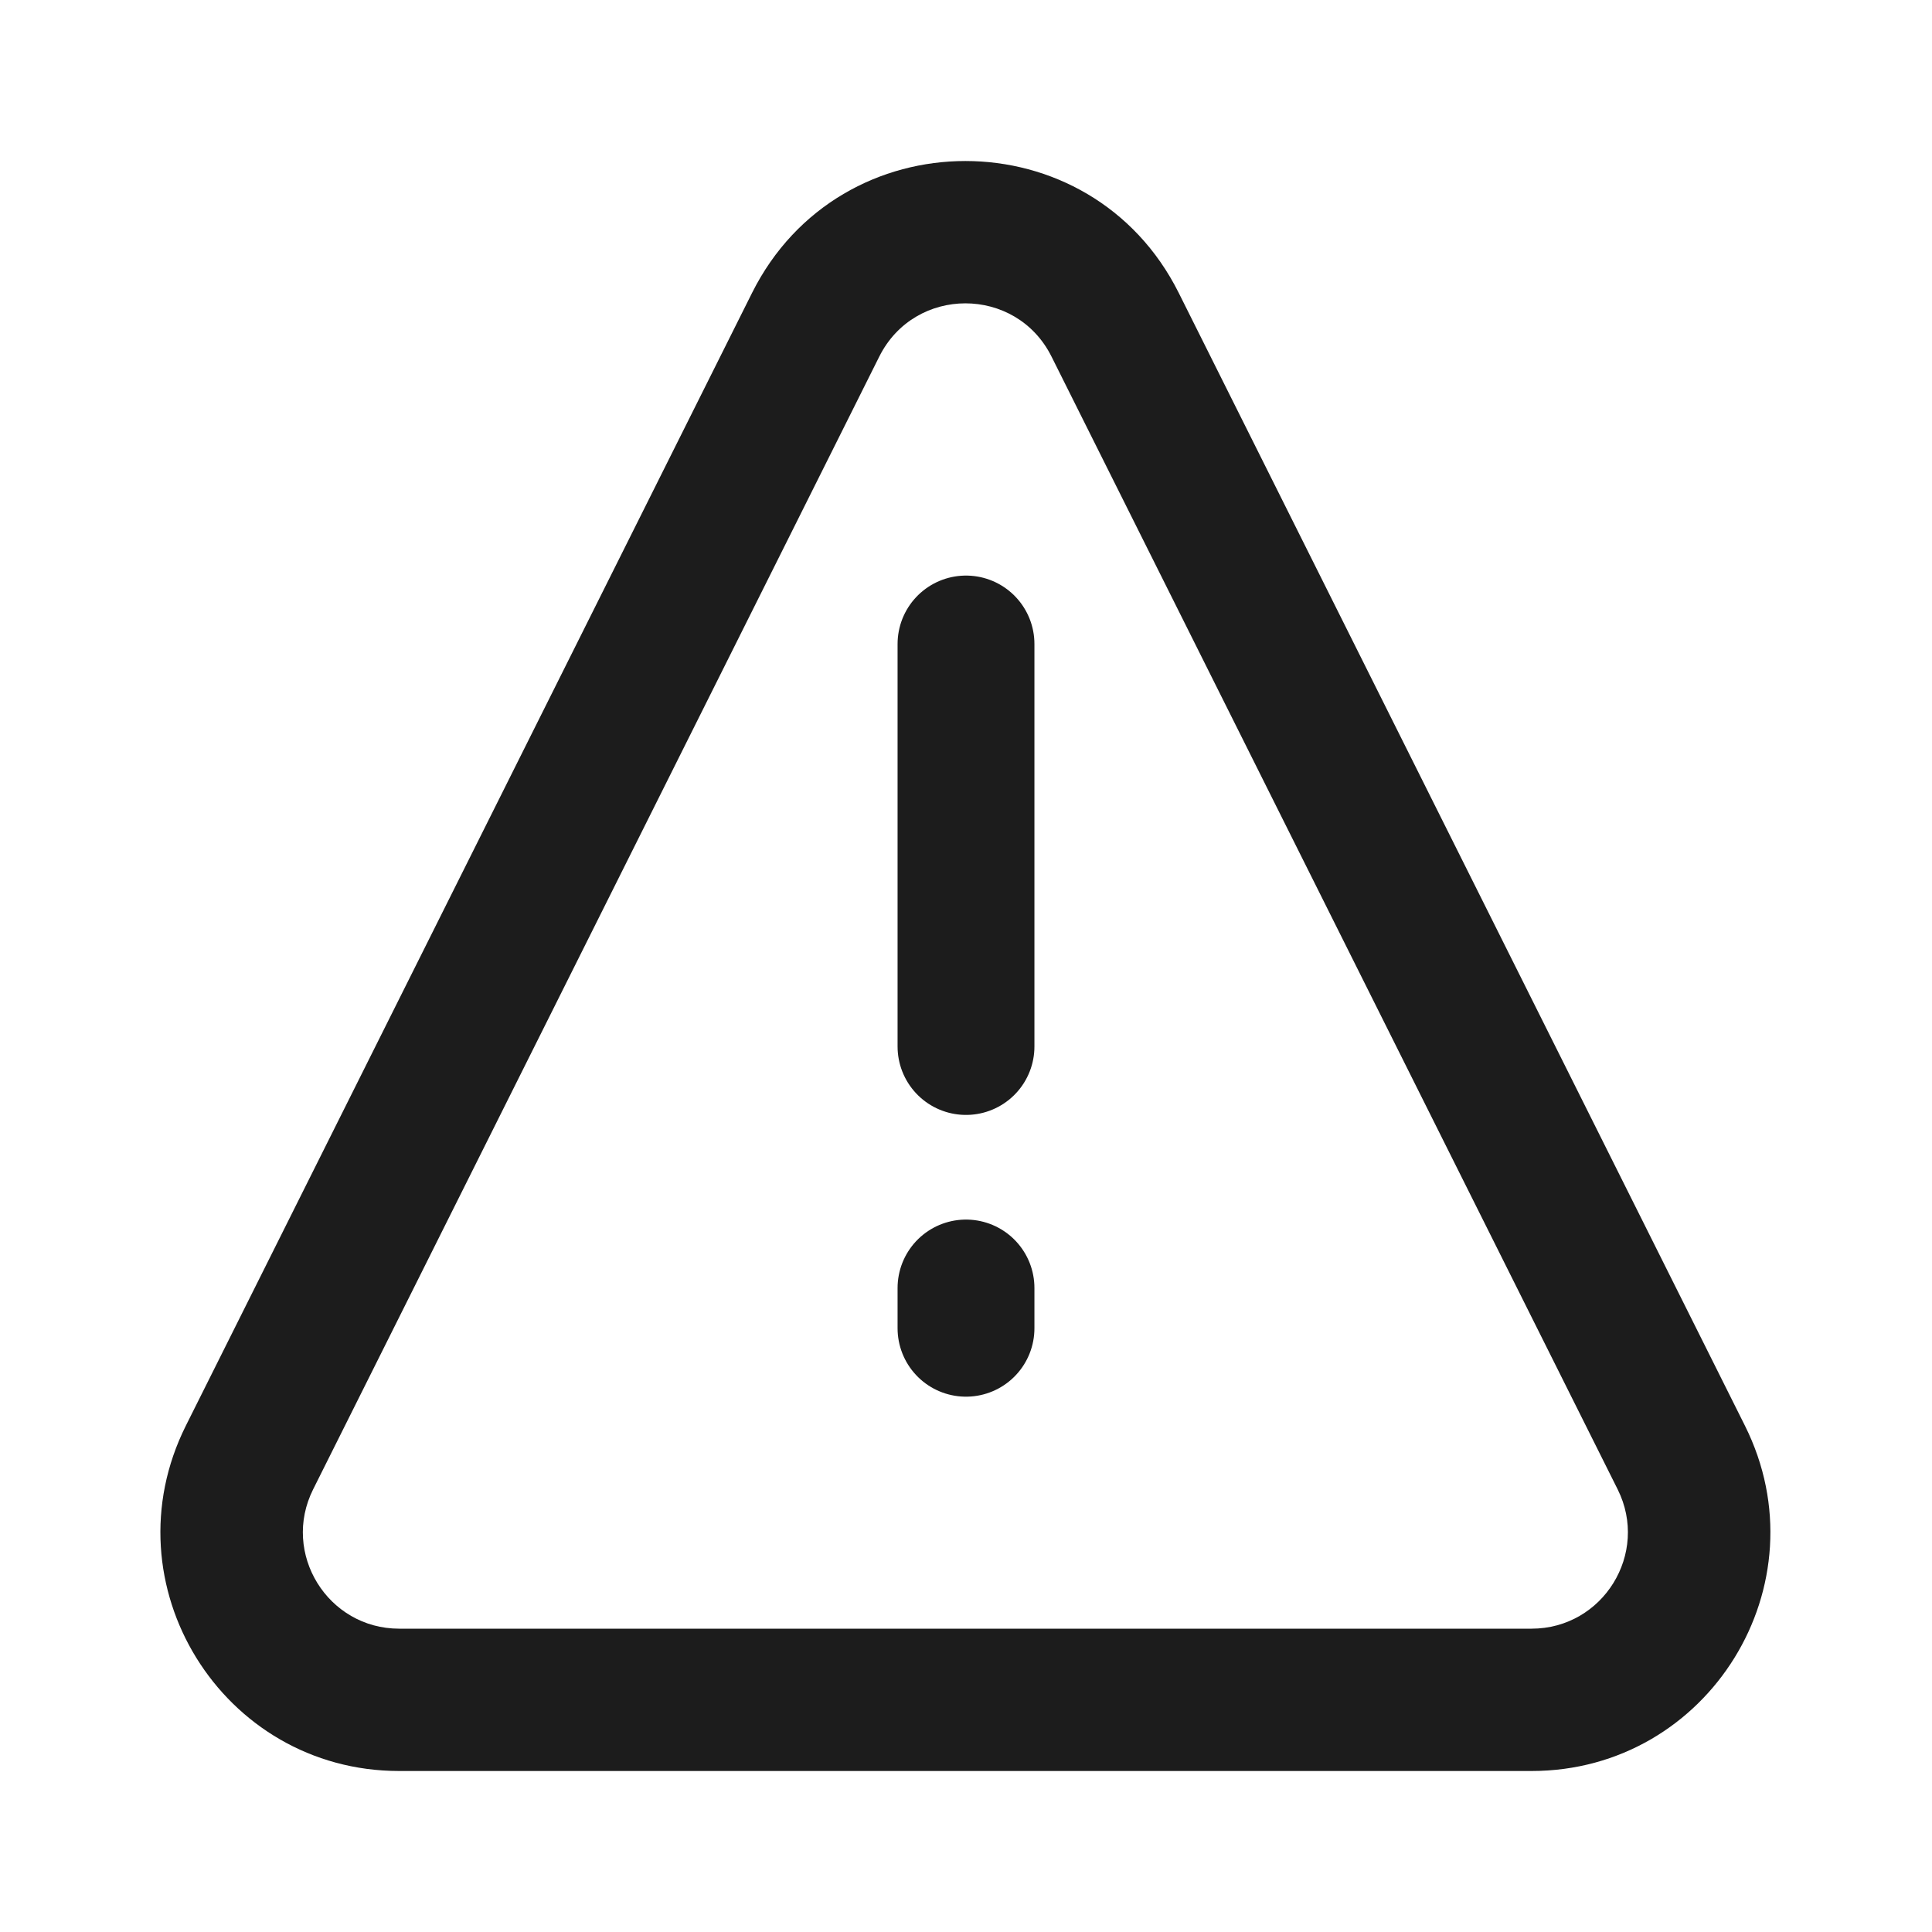
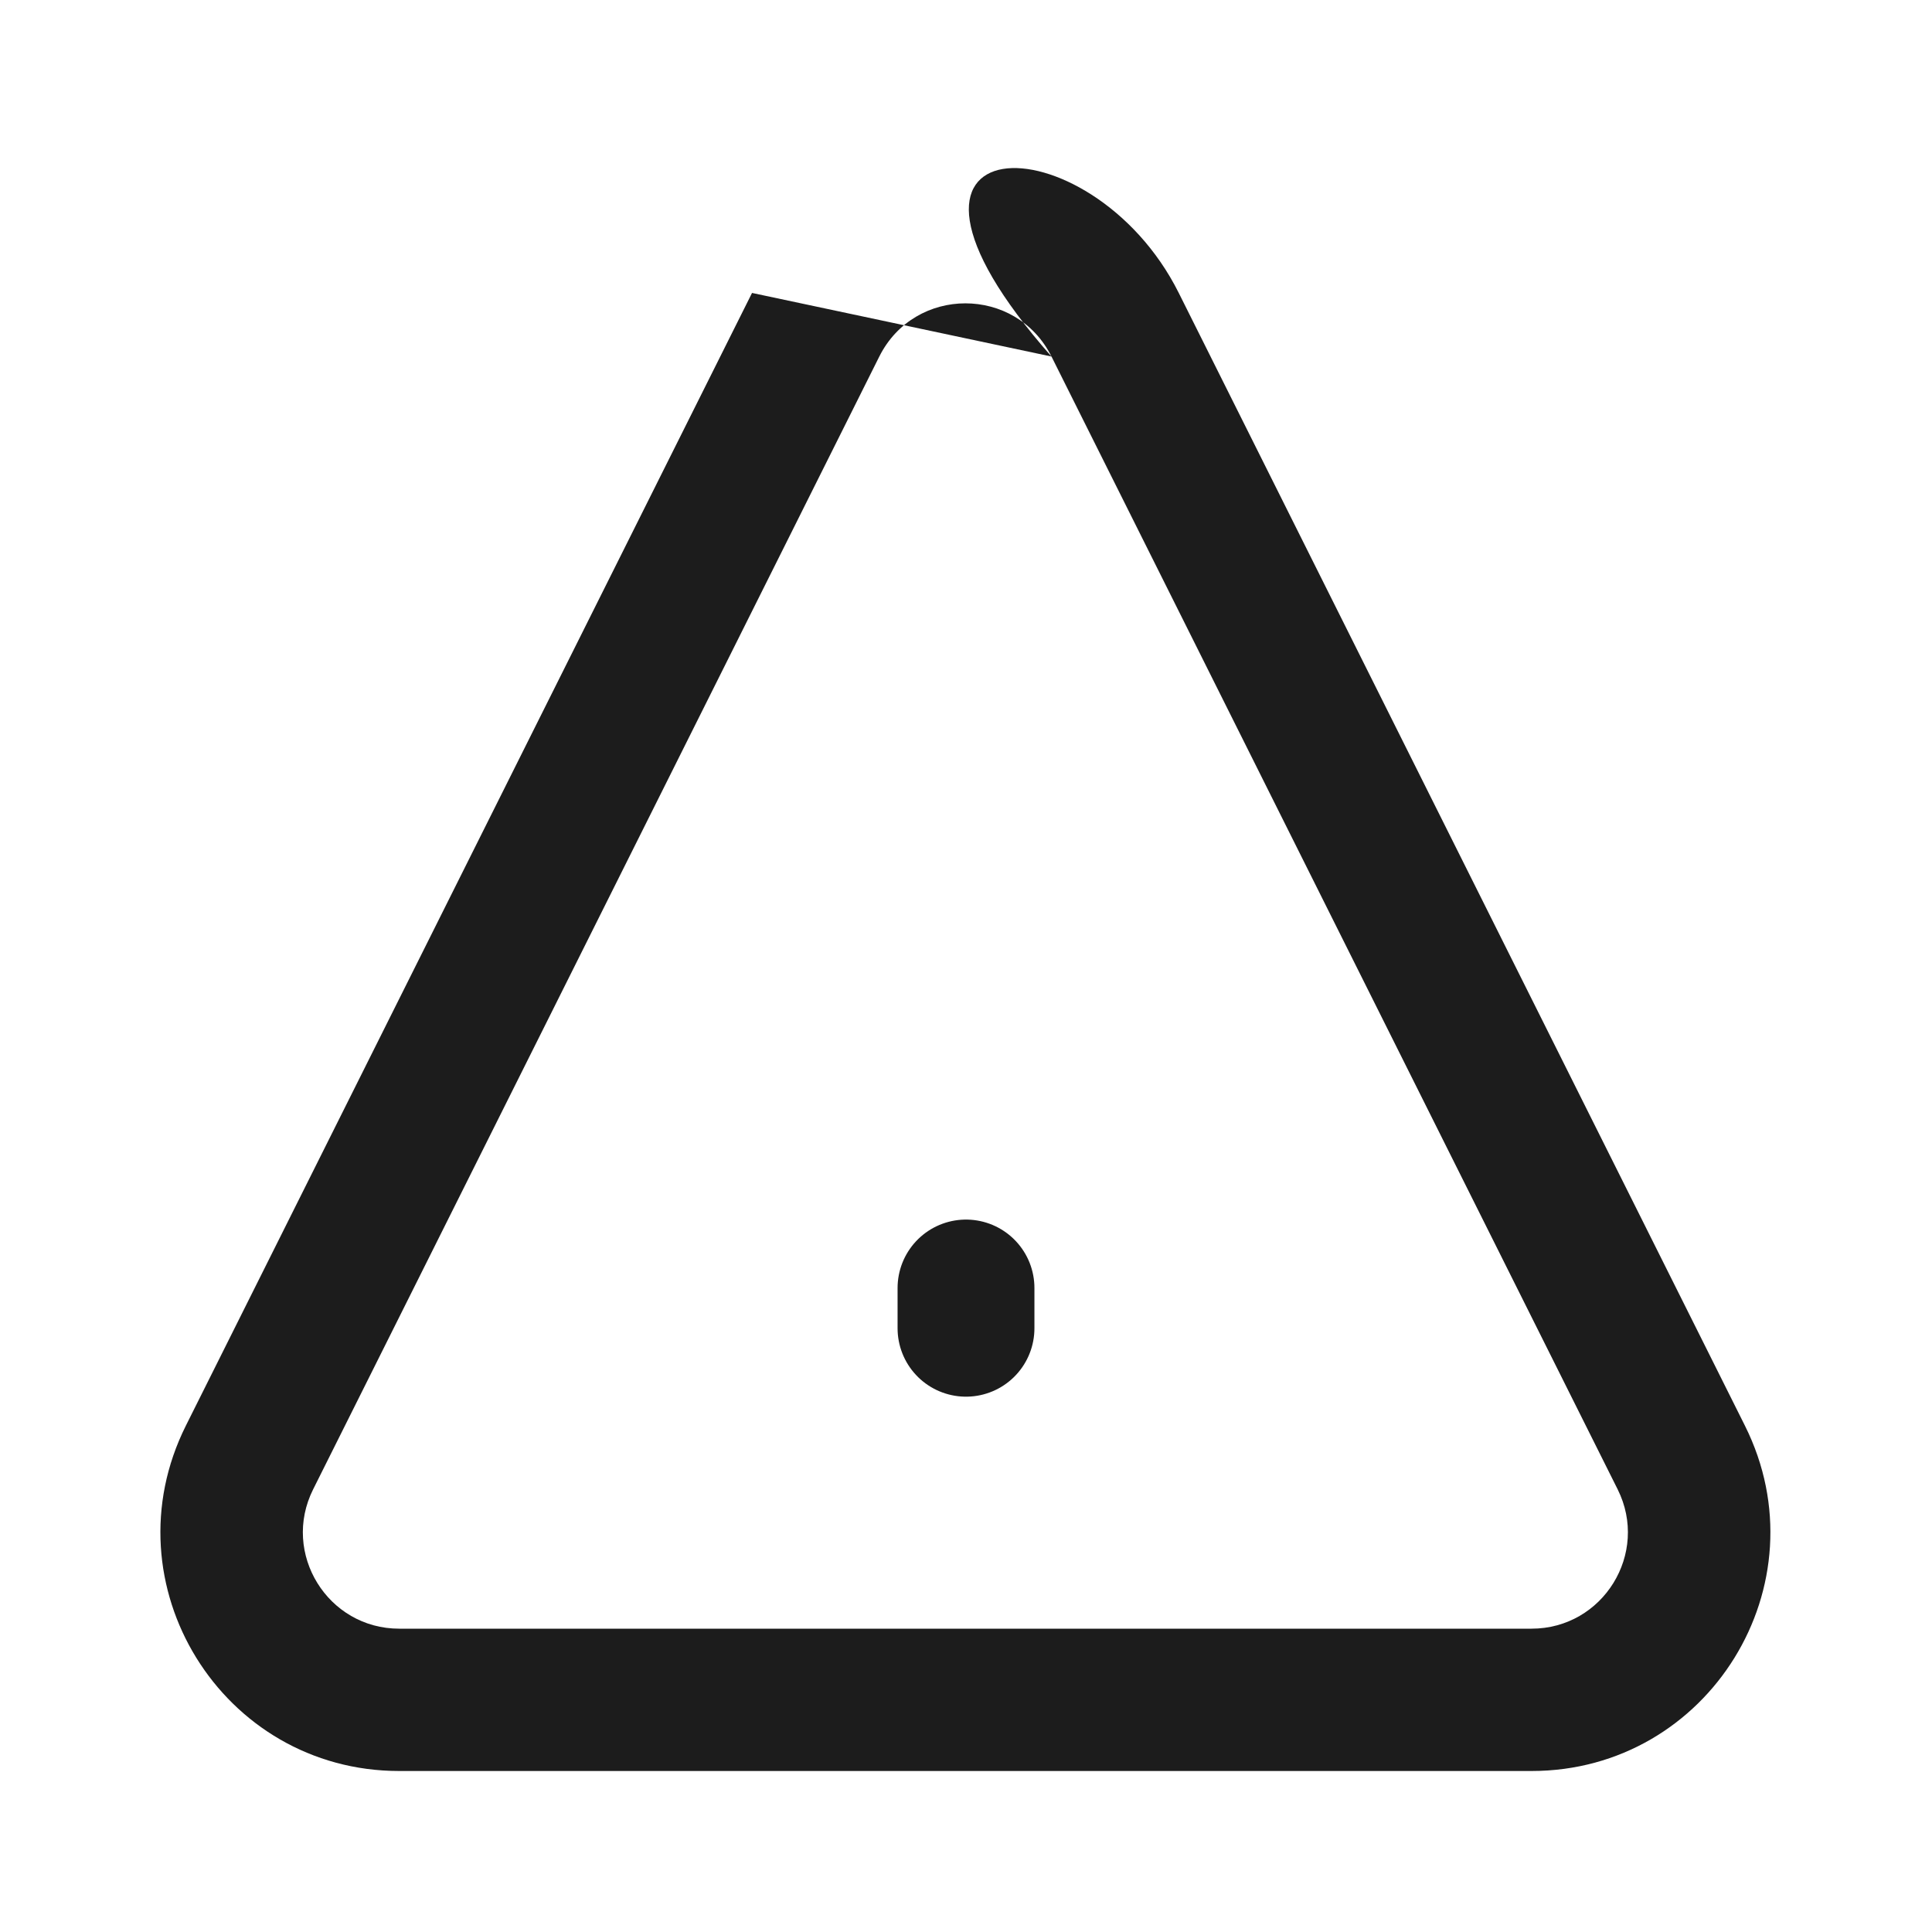
<svg xmlns="http://www.w3.org/2000/svg" width="800px" height="800px" viewBox="0 0 24 24" fill="none">
-   <path fill-rule="evenodd" clip-rule="evenodd" d="M13.062 4.429C12.621 3.548 11.364 3.548 10.923 4.429L3.89 18.501C3.492 19.296 4.071 20.232 4.959 20.232H19.025C19.914 20.232 20.492 19.296 20.095 18.501L13.062 4.429ZM9.342 3.639C10.434 1.454 13.551 1.454 14.643 3.639L21.676 17.71C22.661 19.681 21.228 22 19.025 22H4.959C2.757 22 1.324 19.681 2.309 17.71L9.342 3.639Z" fill="#1C1C1C" />
-   <path d="M12 8V13" stroke="#1C1C1C" stroke-width="1.7" stroke-linecap="round" />
+   <path fill-rule="evenodd" clip-rule="evenodd" d="M13.062 4.429C12.621 3.548 11.364 3.548 10.923 4.429L3.89 18.501C3.492 19.296 4.071 20.232 4.959 20.232H19.025C19.914 20.232 20.492 19.296 20.095 18.501L13.062 4.429ZC10.434 1.454 13.551 1.454 14.643 3.639L21.676 17.71C22.661 19.681 21.228 22 19.025 22H4.959C2.757 22 1.324 19.681 2.309 17.71L9.342 3.639Z" fill="#1C1C1C" />
  <path d="M12 16L12 16.5" stroke="#1C1C1C" stroke-width="1.7" stroke-linecap="round" />
</svg>